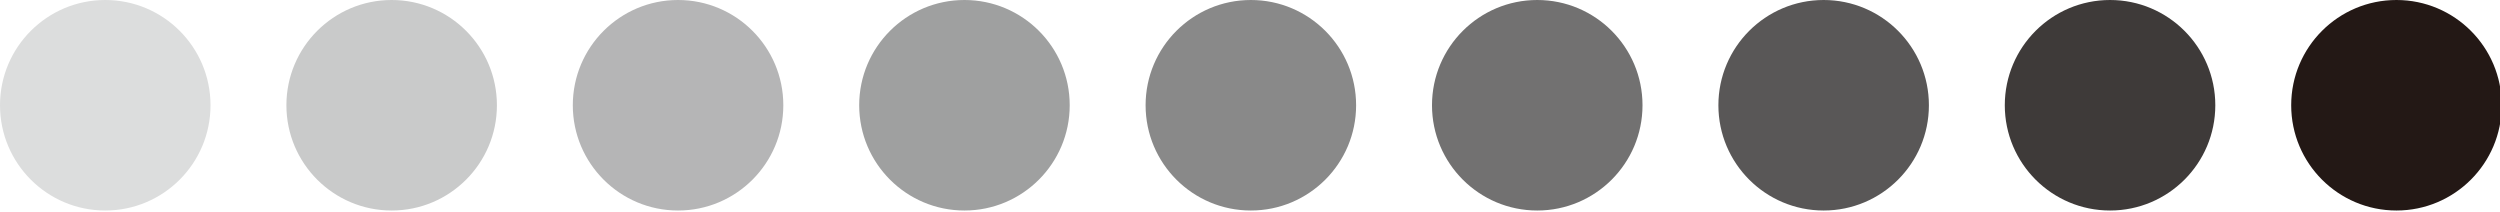
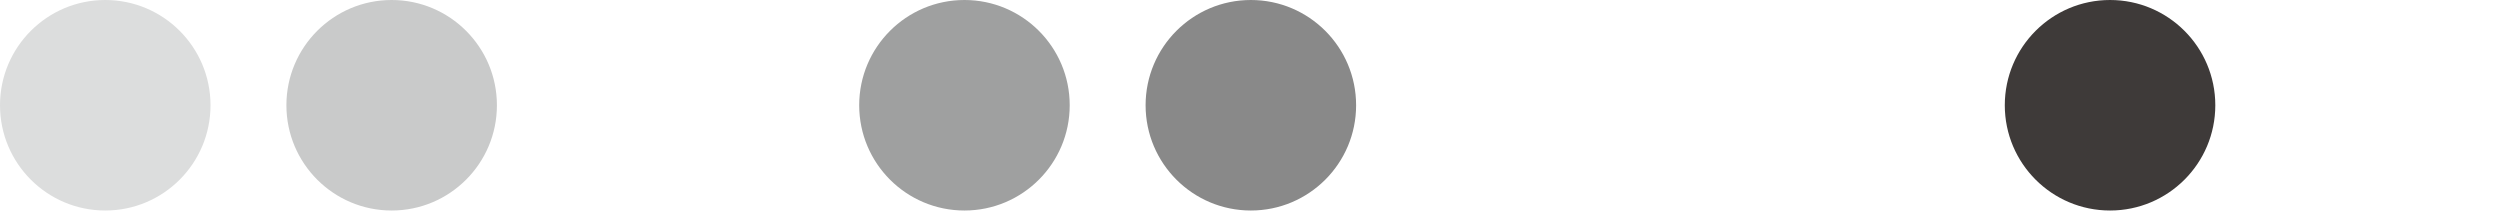
<svg xmlns="http://www.w3.org/2000/svg" version="1.1" x="0px" y="0px" width="401px" height="34px" viewBox="0 0 401 34" enable-background="new 0 0 401 34" xml:space="preserve">
  <defs>
</defs>
  <circle fill="#DCDDDD" cx="16.883" cy="16.883" r="16.883" />
  <circle fill="#C9CACA" cx="62.822" cy="16.883" r="16.883" />
-   <circle fill="#B5B5B6" cx="108.761" cy="16.883" r="16.883" />
  <circle fill="#9FA0A0" cx="154.698" cy="16.883" r="16.883" />
  <circle fill="#898989" cx="200.637" cy="16.883" r="16.883" />
-   <circle fill="#727171" cx="246.575" cy="16.883" r="16.883" />
-   <circle fill="#595757" cx="292.513" cy="16.883" r="16.883" />
  <circle fill="#3E3A39" cx="338.452" cy="16.883" r="16.883" />
-   <circle fill="#231815" cx="384.391" cy="16.883" r="16.883" />
</svg>